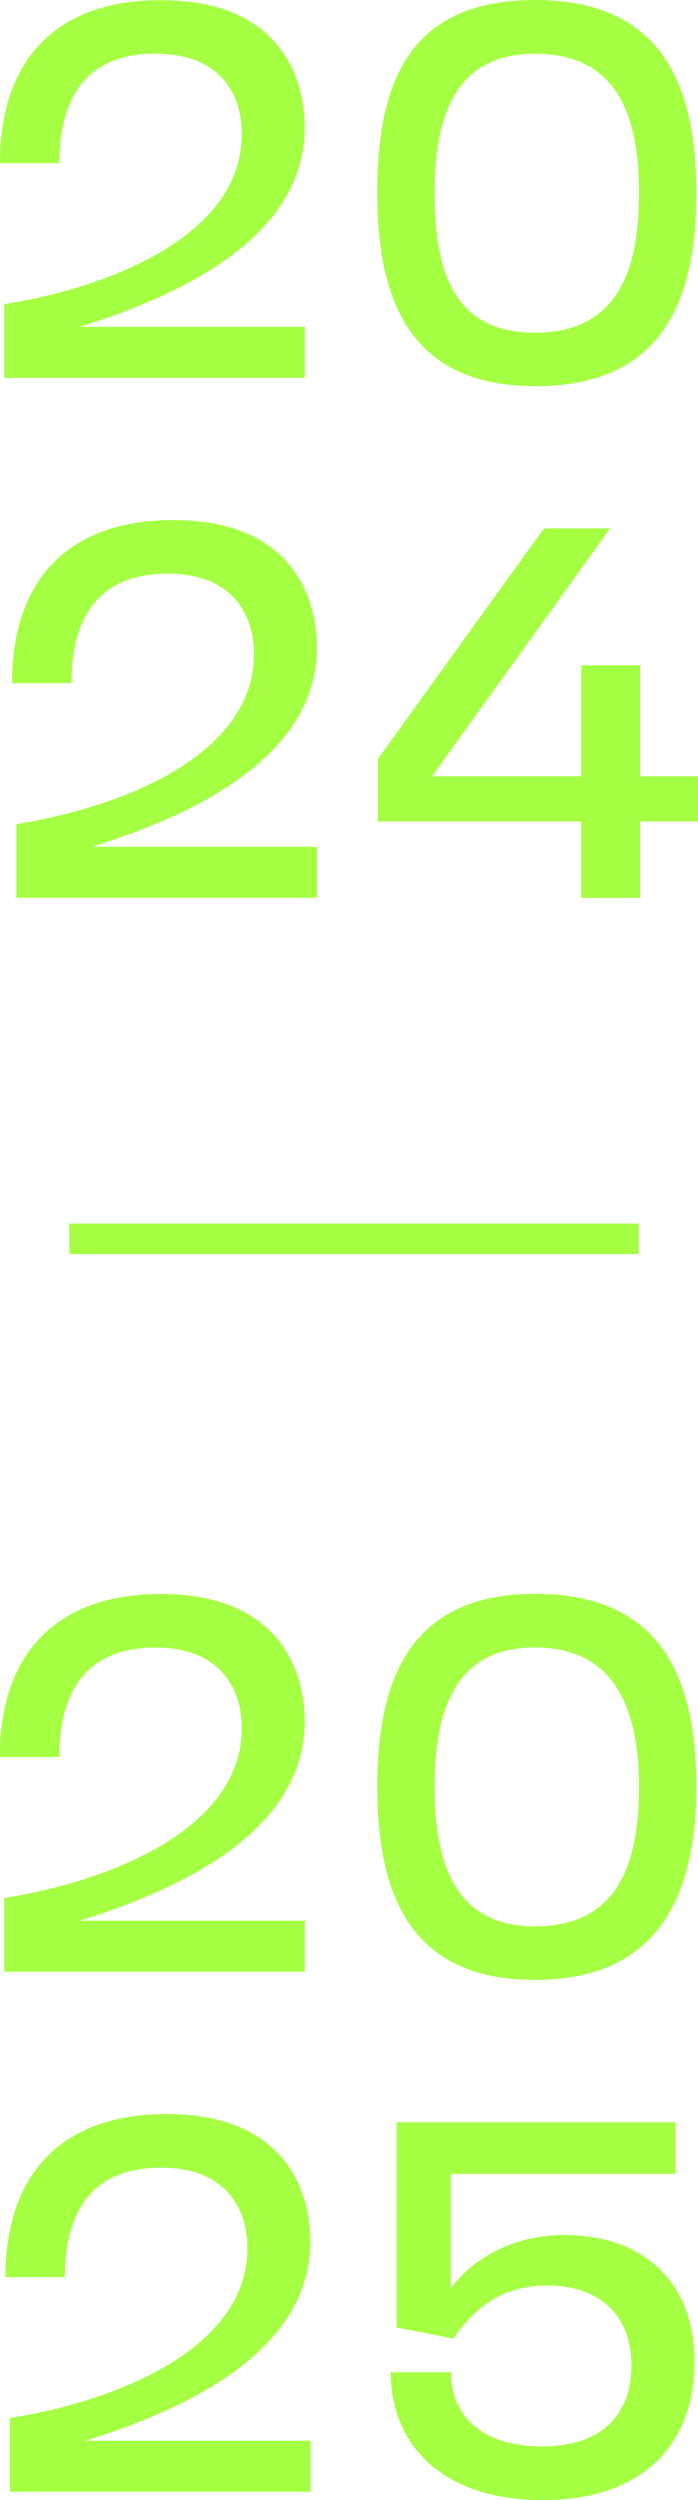
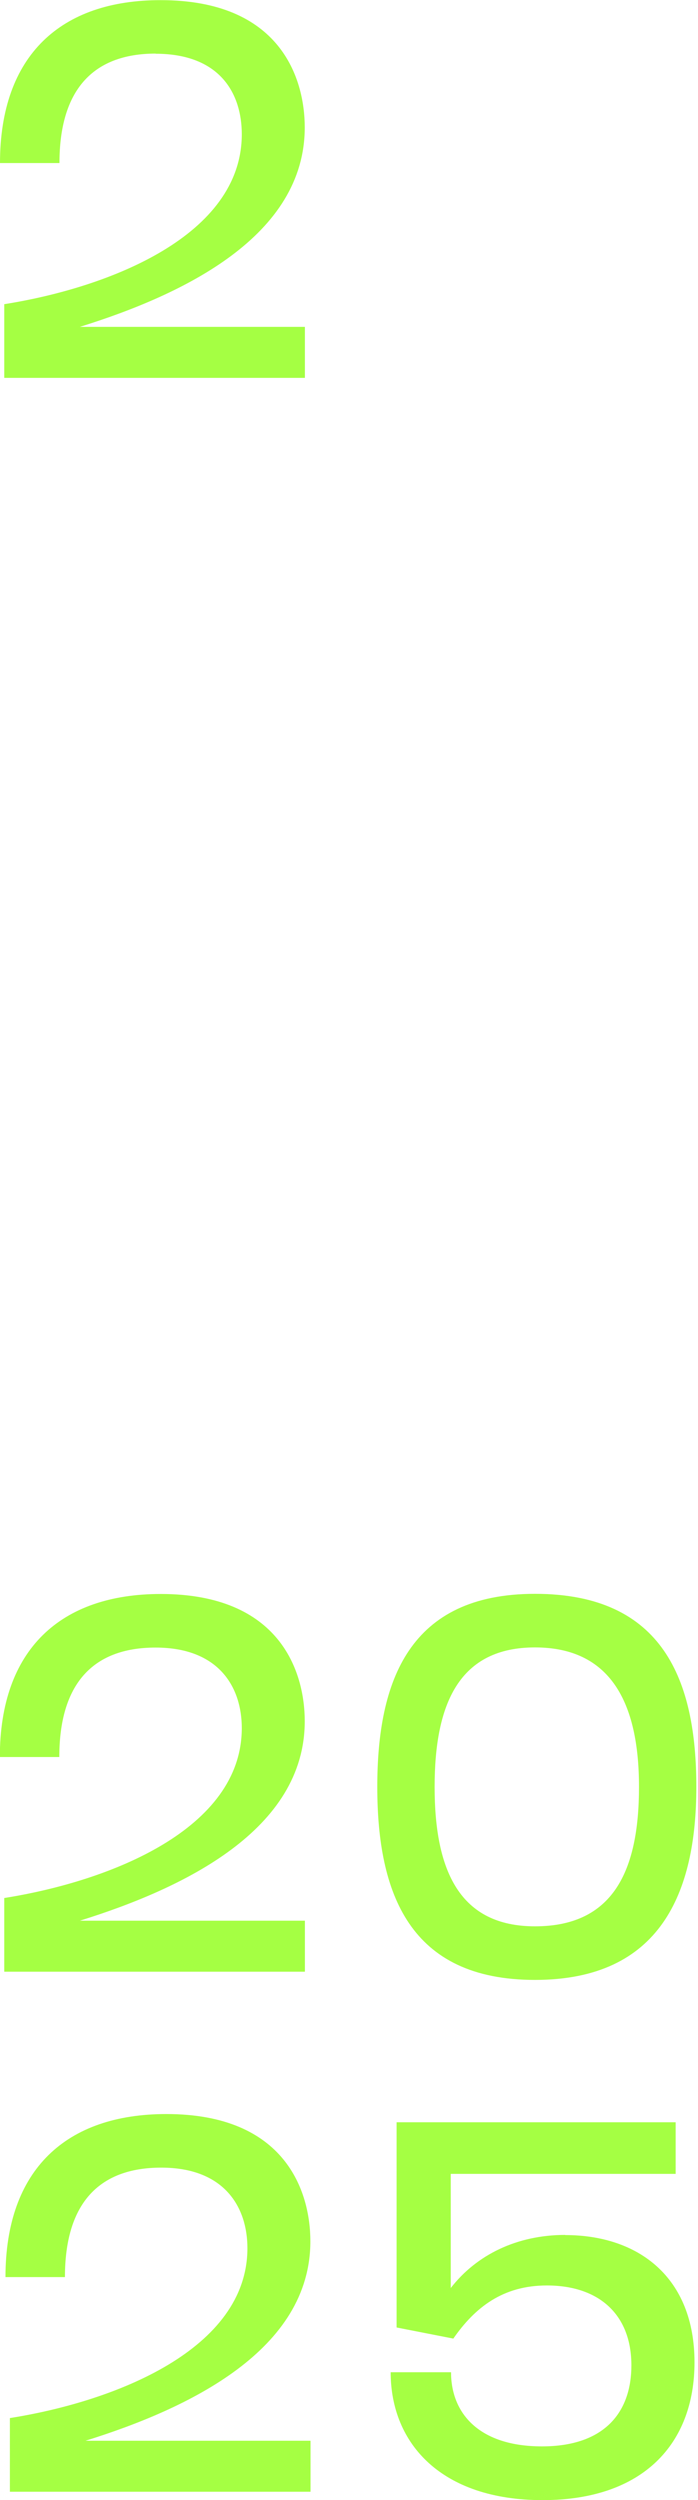
<svg xmlns="http://www.w3.org/2000/svg" id="_レイヤー_2" data-name="レイヤー 2" viewBox="0 0 45.9 164.22">
  <defs>
    <style>
      .cls-1 {
        fill: #a5ff43;
        stroke-width: 0px;
      }
    </style>
  </defs>
  <g id="_レイヤー_1-2" data-name="レイヤー 1">
    <g>
      <path class="cls-1" d="M10.23,3.53c4.25,0,5.67,2.63,5.67,5.29,0,6.64-8.67,10.06-15.62,11.16v4.84h19.77v-3.35H5.25c6.88-2.14,14.79-5.98,14.79-13.1,0-3.25-1.62-8.36-9.47-8.36C4.01,0,0,3.63,0,10.71h3.91c0-4.73,2.14-7.19,6.33-7.19Z" />
-       <path class="cls-1" d="M35.18,25.37c8.47,0,10.61-5.74,10.61-12.68S43.65,0,35.18,0s-10.37,5.7-10.37,12.68,2.11,12.68,10.37,12.68ZM35.18,3.53c5.11,0,6.84,3.59,6.84,9.16s-1.73,9.16-6.84,9.16-6.6-3.63-6.6-9.16,1.66-9.16,6.6-9.16Z" />
-       <path class="cls-1" d="M20.84,42.52c0-3.25-1.62-8.36-9.47-8.36-6.57,0-10.58,3.63-10.58,10.71h3.91c0-4.73,2.14-7.19,6.33-7.19s5.67,2.63,5.67,5.29c0,6.64-8.67,10.06-15.62,11.16v4.84h19.77v-3.35H6.05c6.88-2.14,14.79-5.98,14.79-13.1Z" />
-       <polygon class="cls-1" points="42.09 50.99 42.09 43.7 38.22 43.7 38.22 50.99 28.41 50.99 40.12 34.71 35.77 34.71 24.85 49.85 24.85 53.96 38.22 53.96 38.22 58.98 42.09 58.98 42.09 53.96 45.9 53.96 45.9 50.99 42.09 50.99" />
      <path class="cls-1" d="M.28,124.67v4.84h19.77v-3.35H5.25c6.88-2.14,14.79-5.98,14.79-13.1,0-3.25-1.62-8.36-9.47-8.36-6.57,0-10.58,3.63-10.58,10.71h3.91c0-4.73,2.14-7.19,6.33-7.19s5.67,2.63,5.67,5.29c0,6.64-8.67,10.06-15.62,11.16Z" />
      <path class="cls-1" d="M35.18,104.69c-8.26,0-10.37,5.7-10.37,12.68s2.11,12.68,10.37,12.68,10.61-5.74,10.61-12.68-2.14-12.68-10.61-12.68ZM35.18,126.53c-4.94,0-6.6-3.63-6.6-9.16s1.66-9.16,6.6-9.16,6.84,3.59,6.84,9.16-1.73,9.16-6.84,9.16Z" />
      <path class="cls-1" d="M20.41,147.22c0-3.25-1.62-8.36-9.47-8.36-6.57,0-10.58,3.63-10.58,10.71h3.91c0-4.73,2.14-7.19,6.33-7.19s5.67,2.63,5.67,5.29c0,6.64-8.67,10.06-15.62,11.16v4.84h19.77v-3.35H5.62c6.88-2.14,14.79-5.98,14.79-13.1Z" />
      <path class="cls-1" d="M37.17,146.8c-3.18,0-5.84,1.31-7.53,3.49v-7.5h14.79v-3.39h-18.35v13.48l3.73.73c1.42-2.04,3.25-3.49,6.15-3.49,3.42,0,5.56,1.9,5.56,5.25,0,3.04-1.73,5.32-5.88,5.32s-5.98-2.18-5.98-4.87h-3.97c0,4.7,3.35,8.4,9.99,8.4s9.99-3.73,9.99-9.05c0-5.6-3.7-8.36-8.5-8.36Z" />
-       <rect class="cls-1" x="4.56" y="80.37" width="37.44" height="2" />
    </g>
  </g>
</svg>